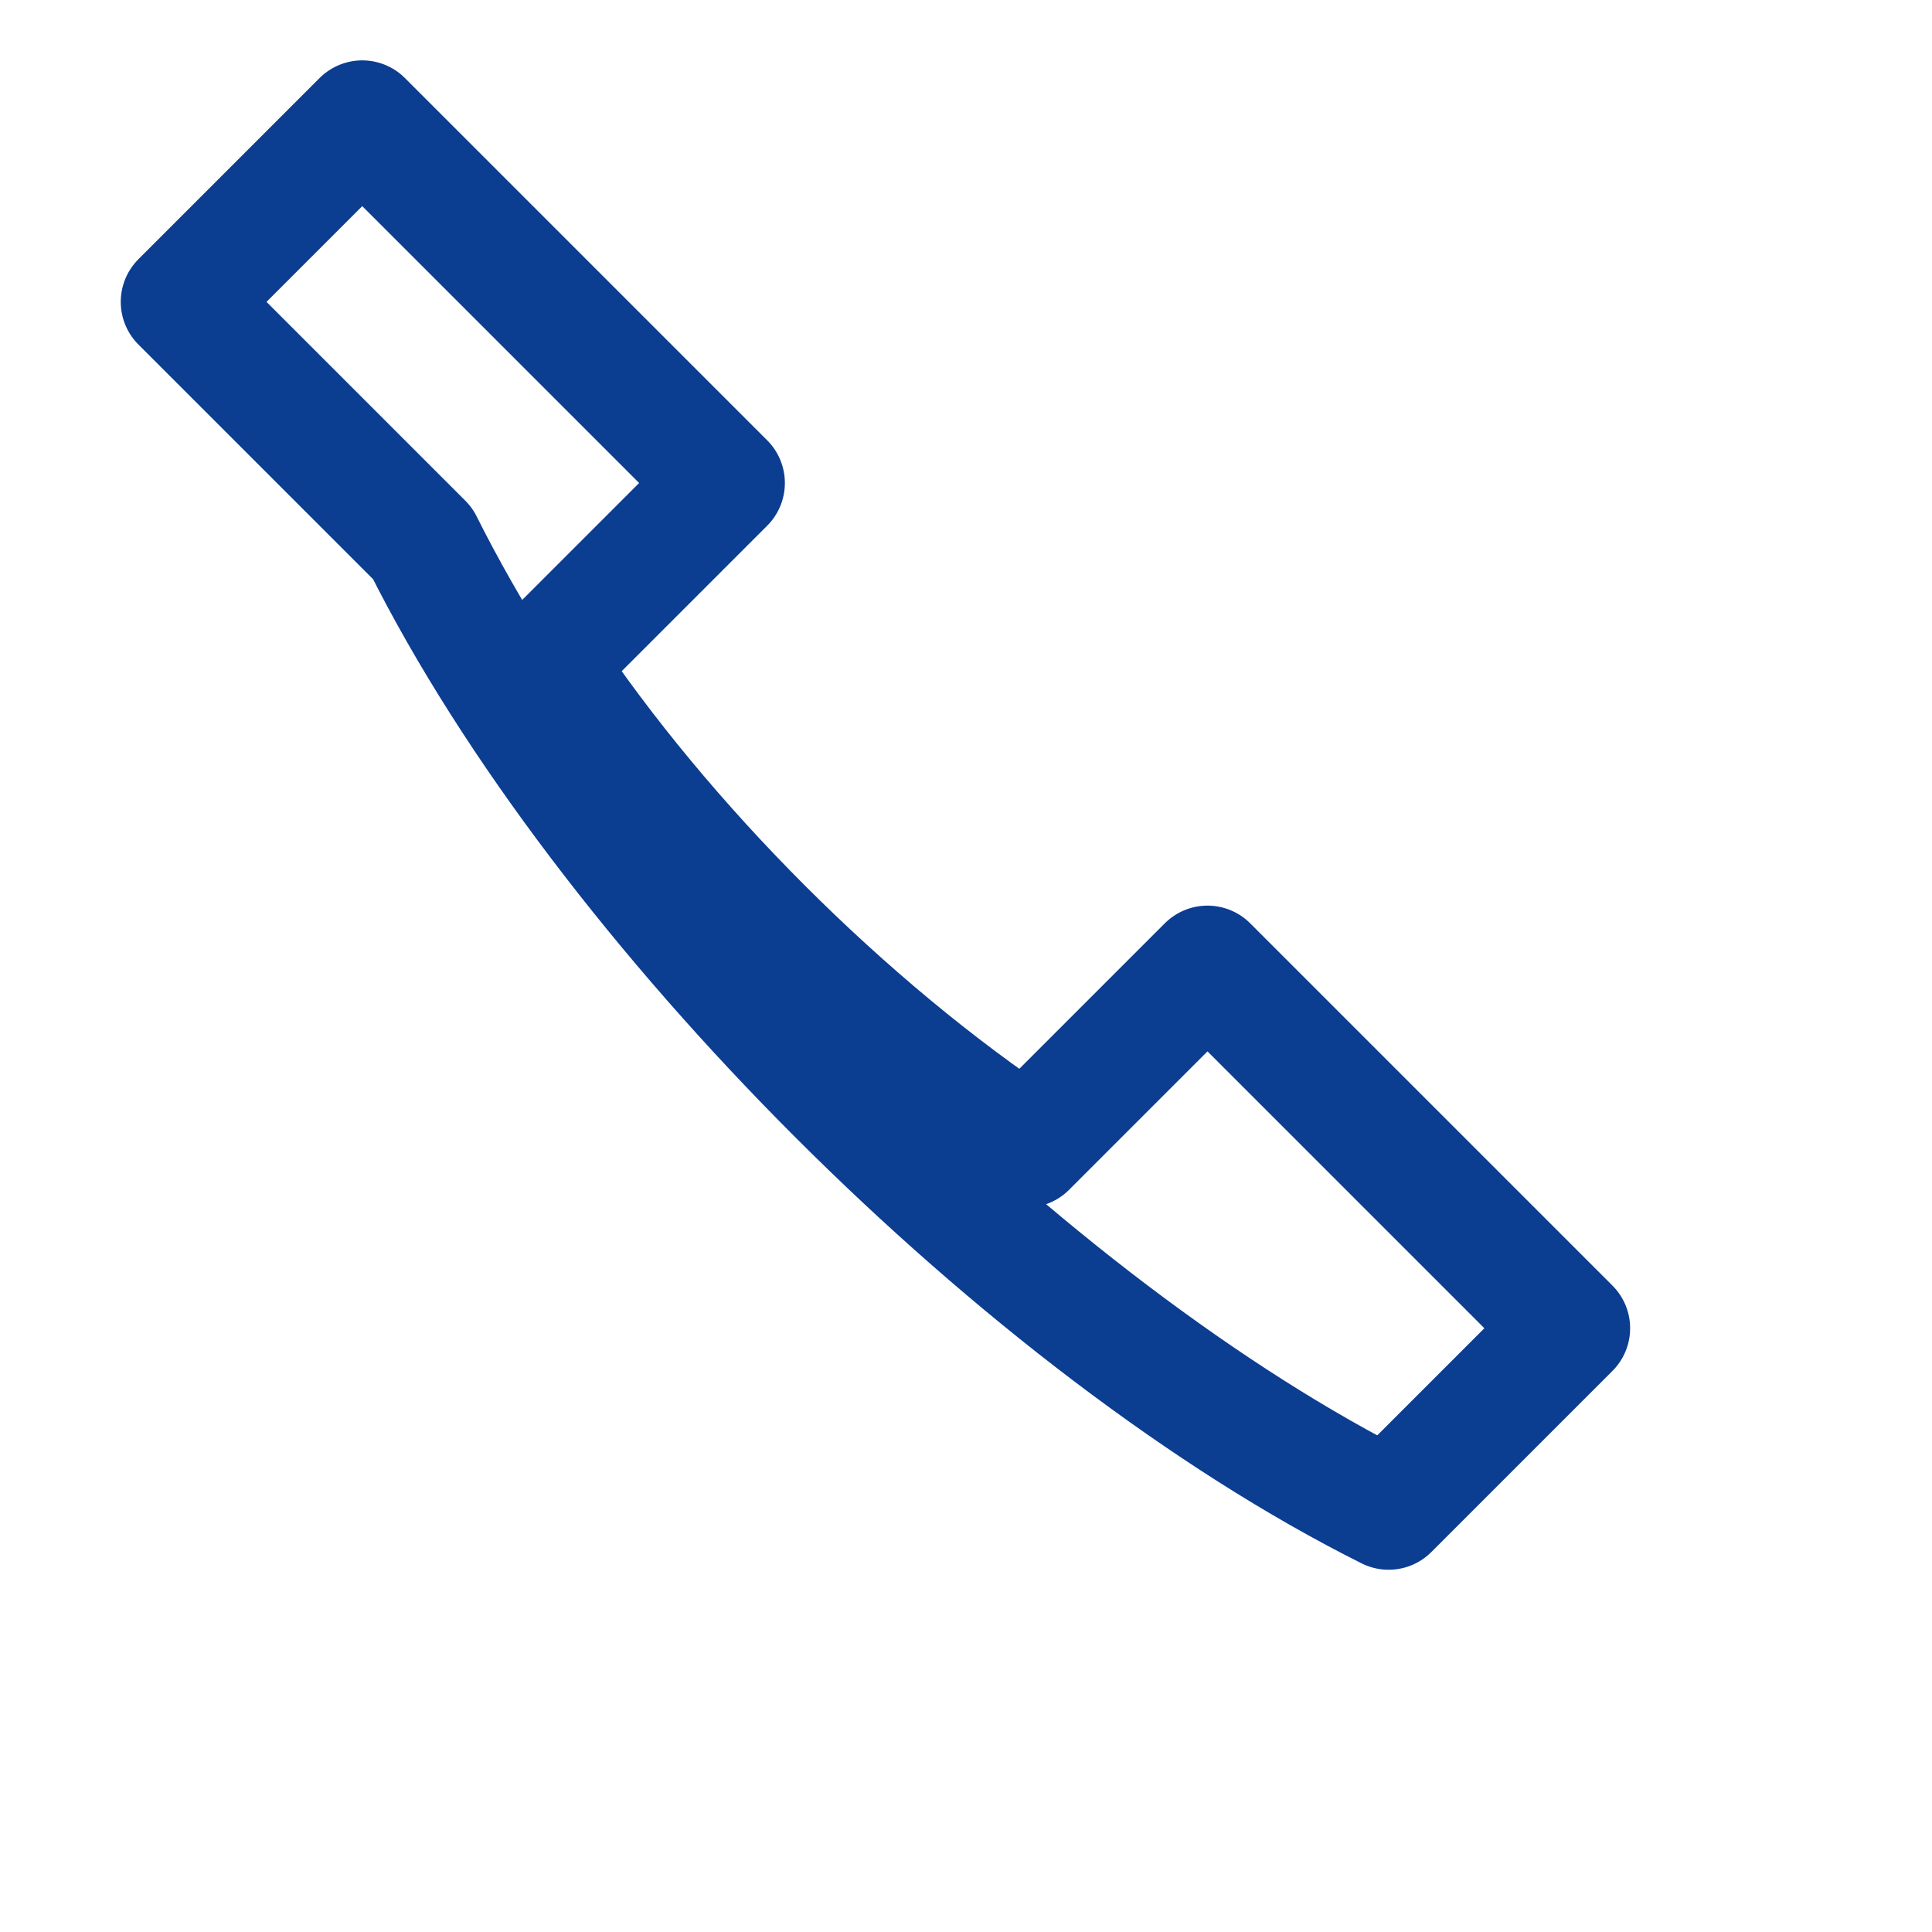
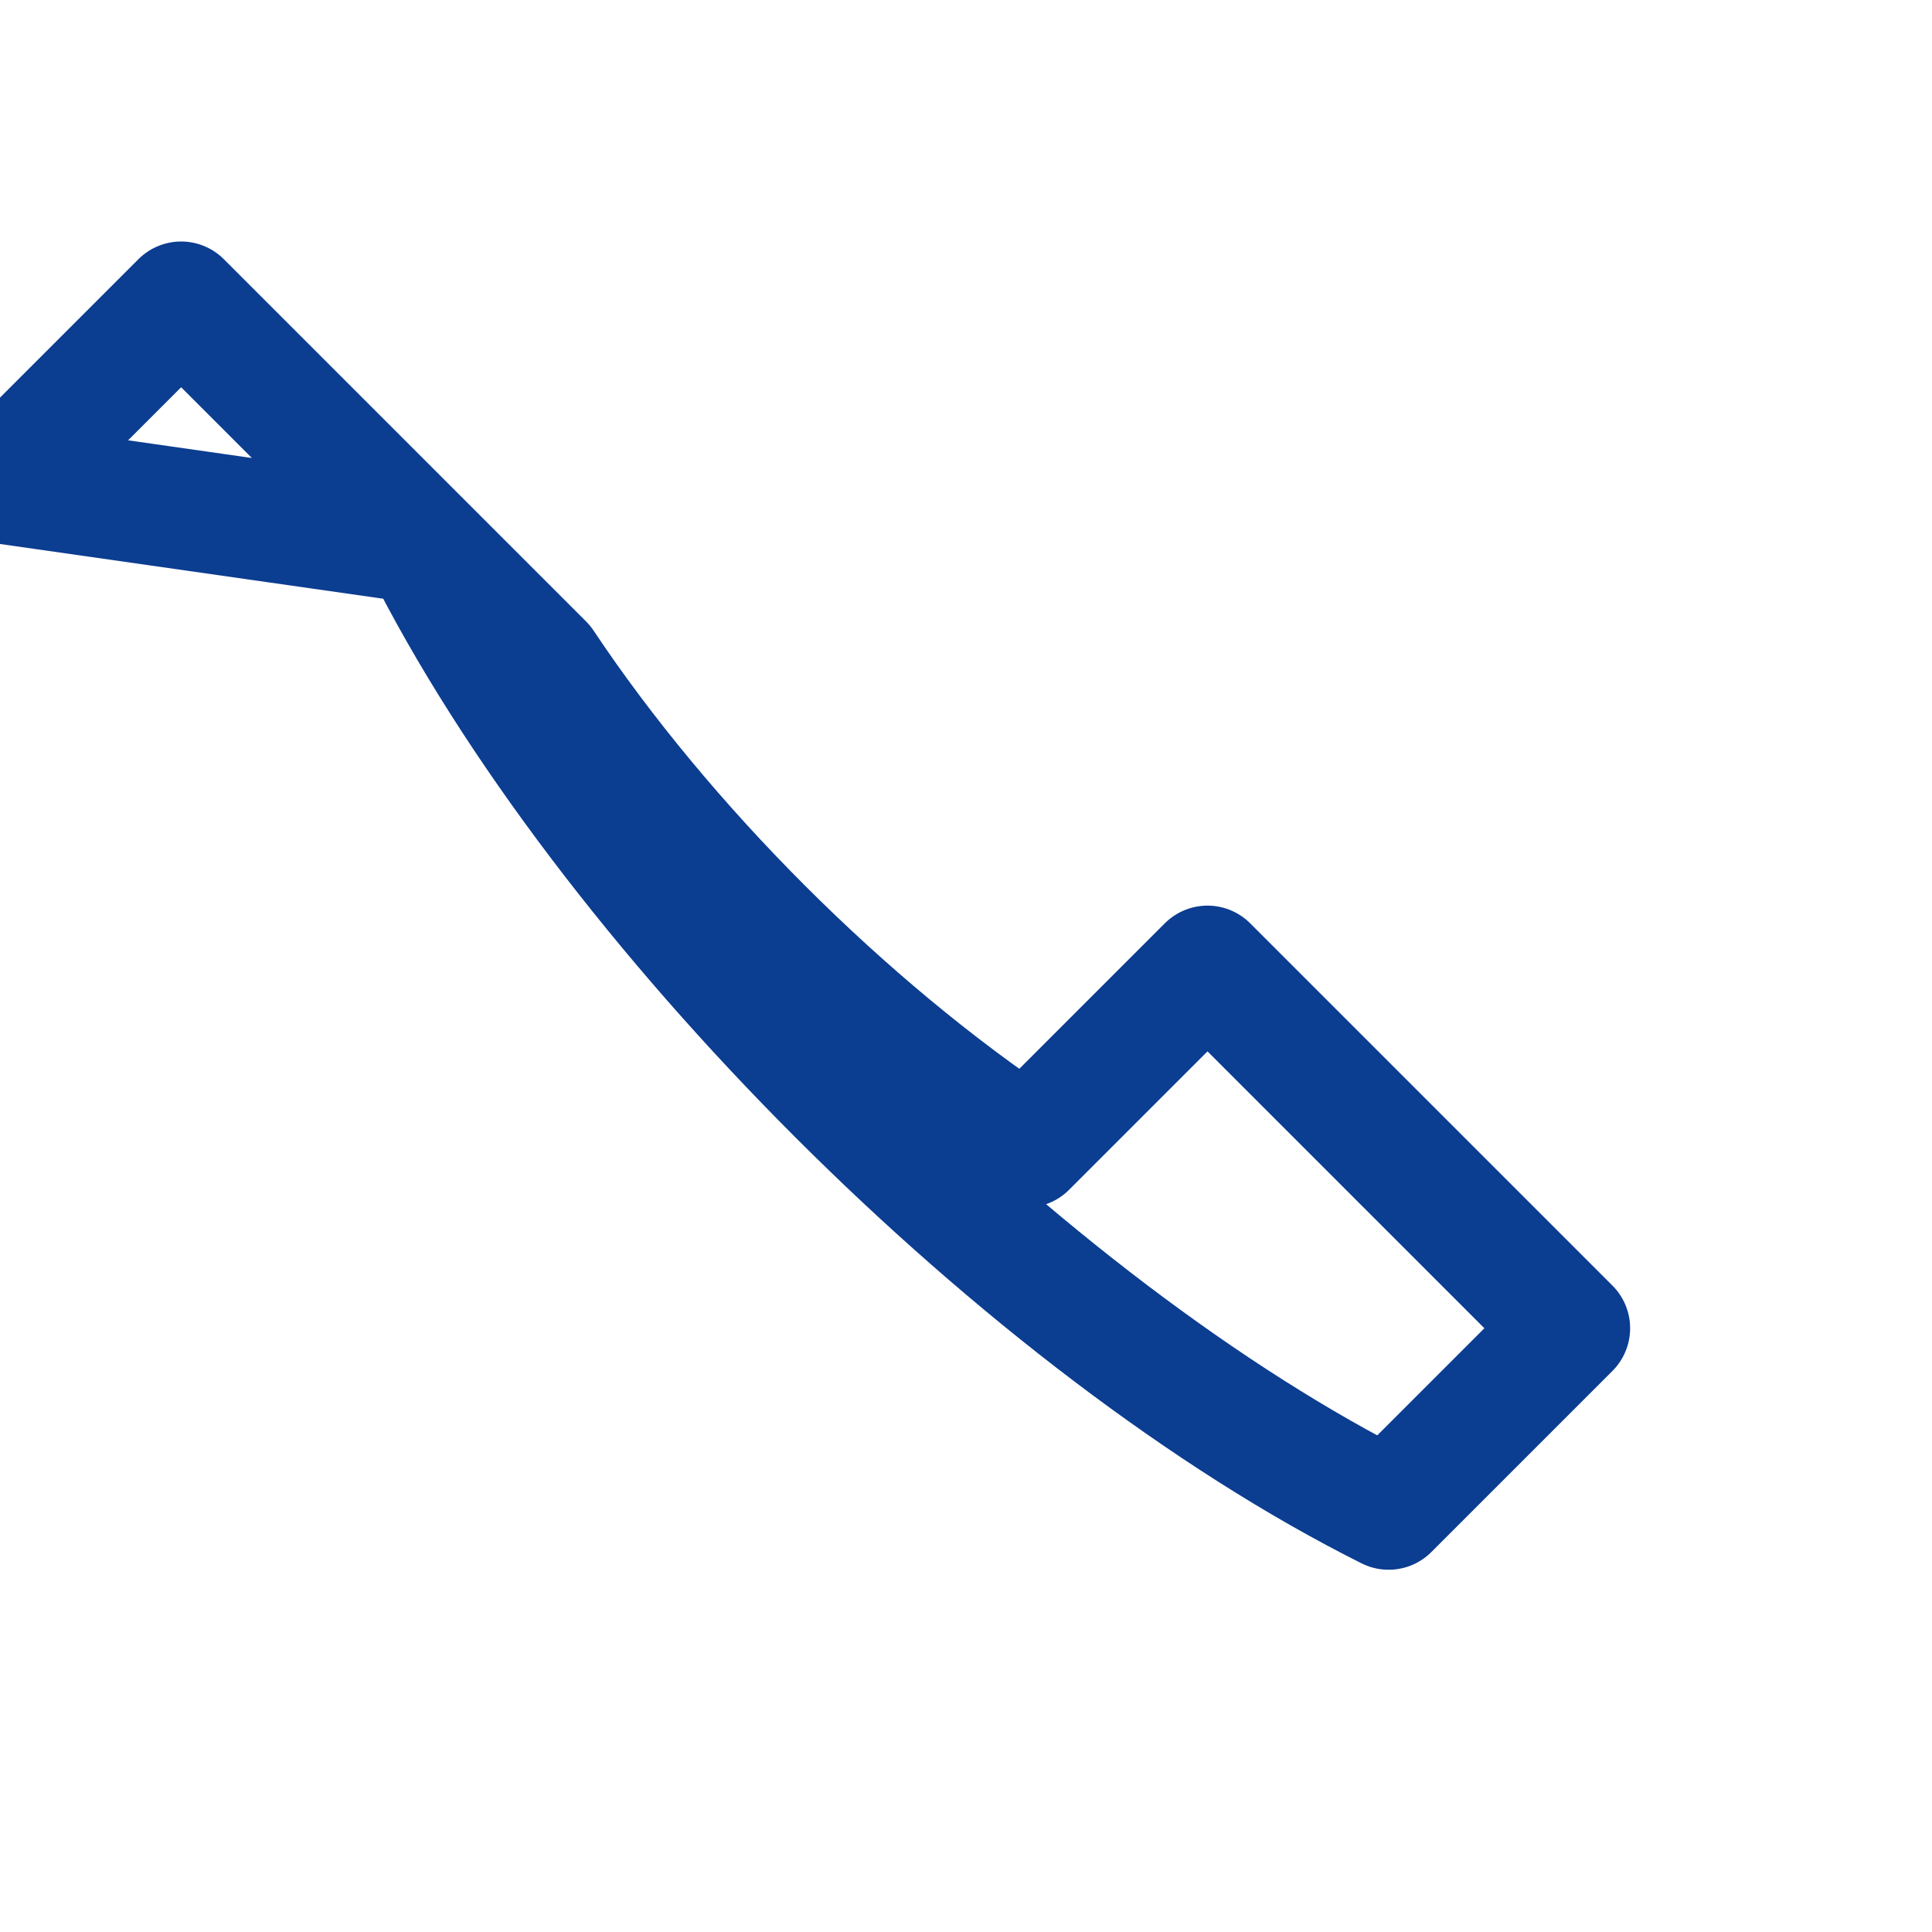
<svg xmlns="http://www.w3.org/2000/svg" width="32" height="32" viewBox="0 0 32 32">
-   <path fill="none" stroke="#0B3D91" stroke-width="2" stroke-linecap="round" stroke-linejoin="round" d="M7 9c3 6 10 13 16 16l3-3c-2-2-4-4-6-6l-3 3c-3-2-6-5-8-8l3-3c-2-2-4-4-6-6l-3 3z" />
+   <path fill="none" stroke="#0B3D91" stroke-width="2" stroke-linecap="round" stroke-linejoin="round" d="M7 9c3 6 10 13 16 16l3-3c-2-2-4-4-6-6l-3 3c-3-2-6-5-8-8c-2-2-4-4-6-6l-3 3z" />
</svg>